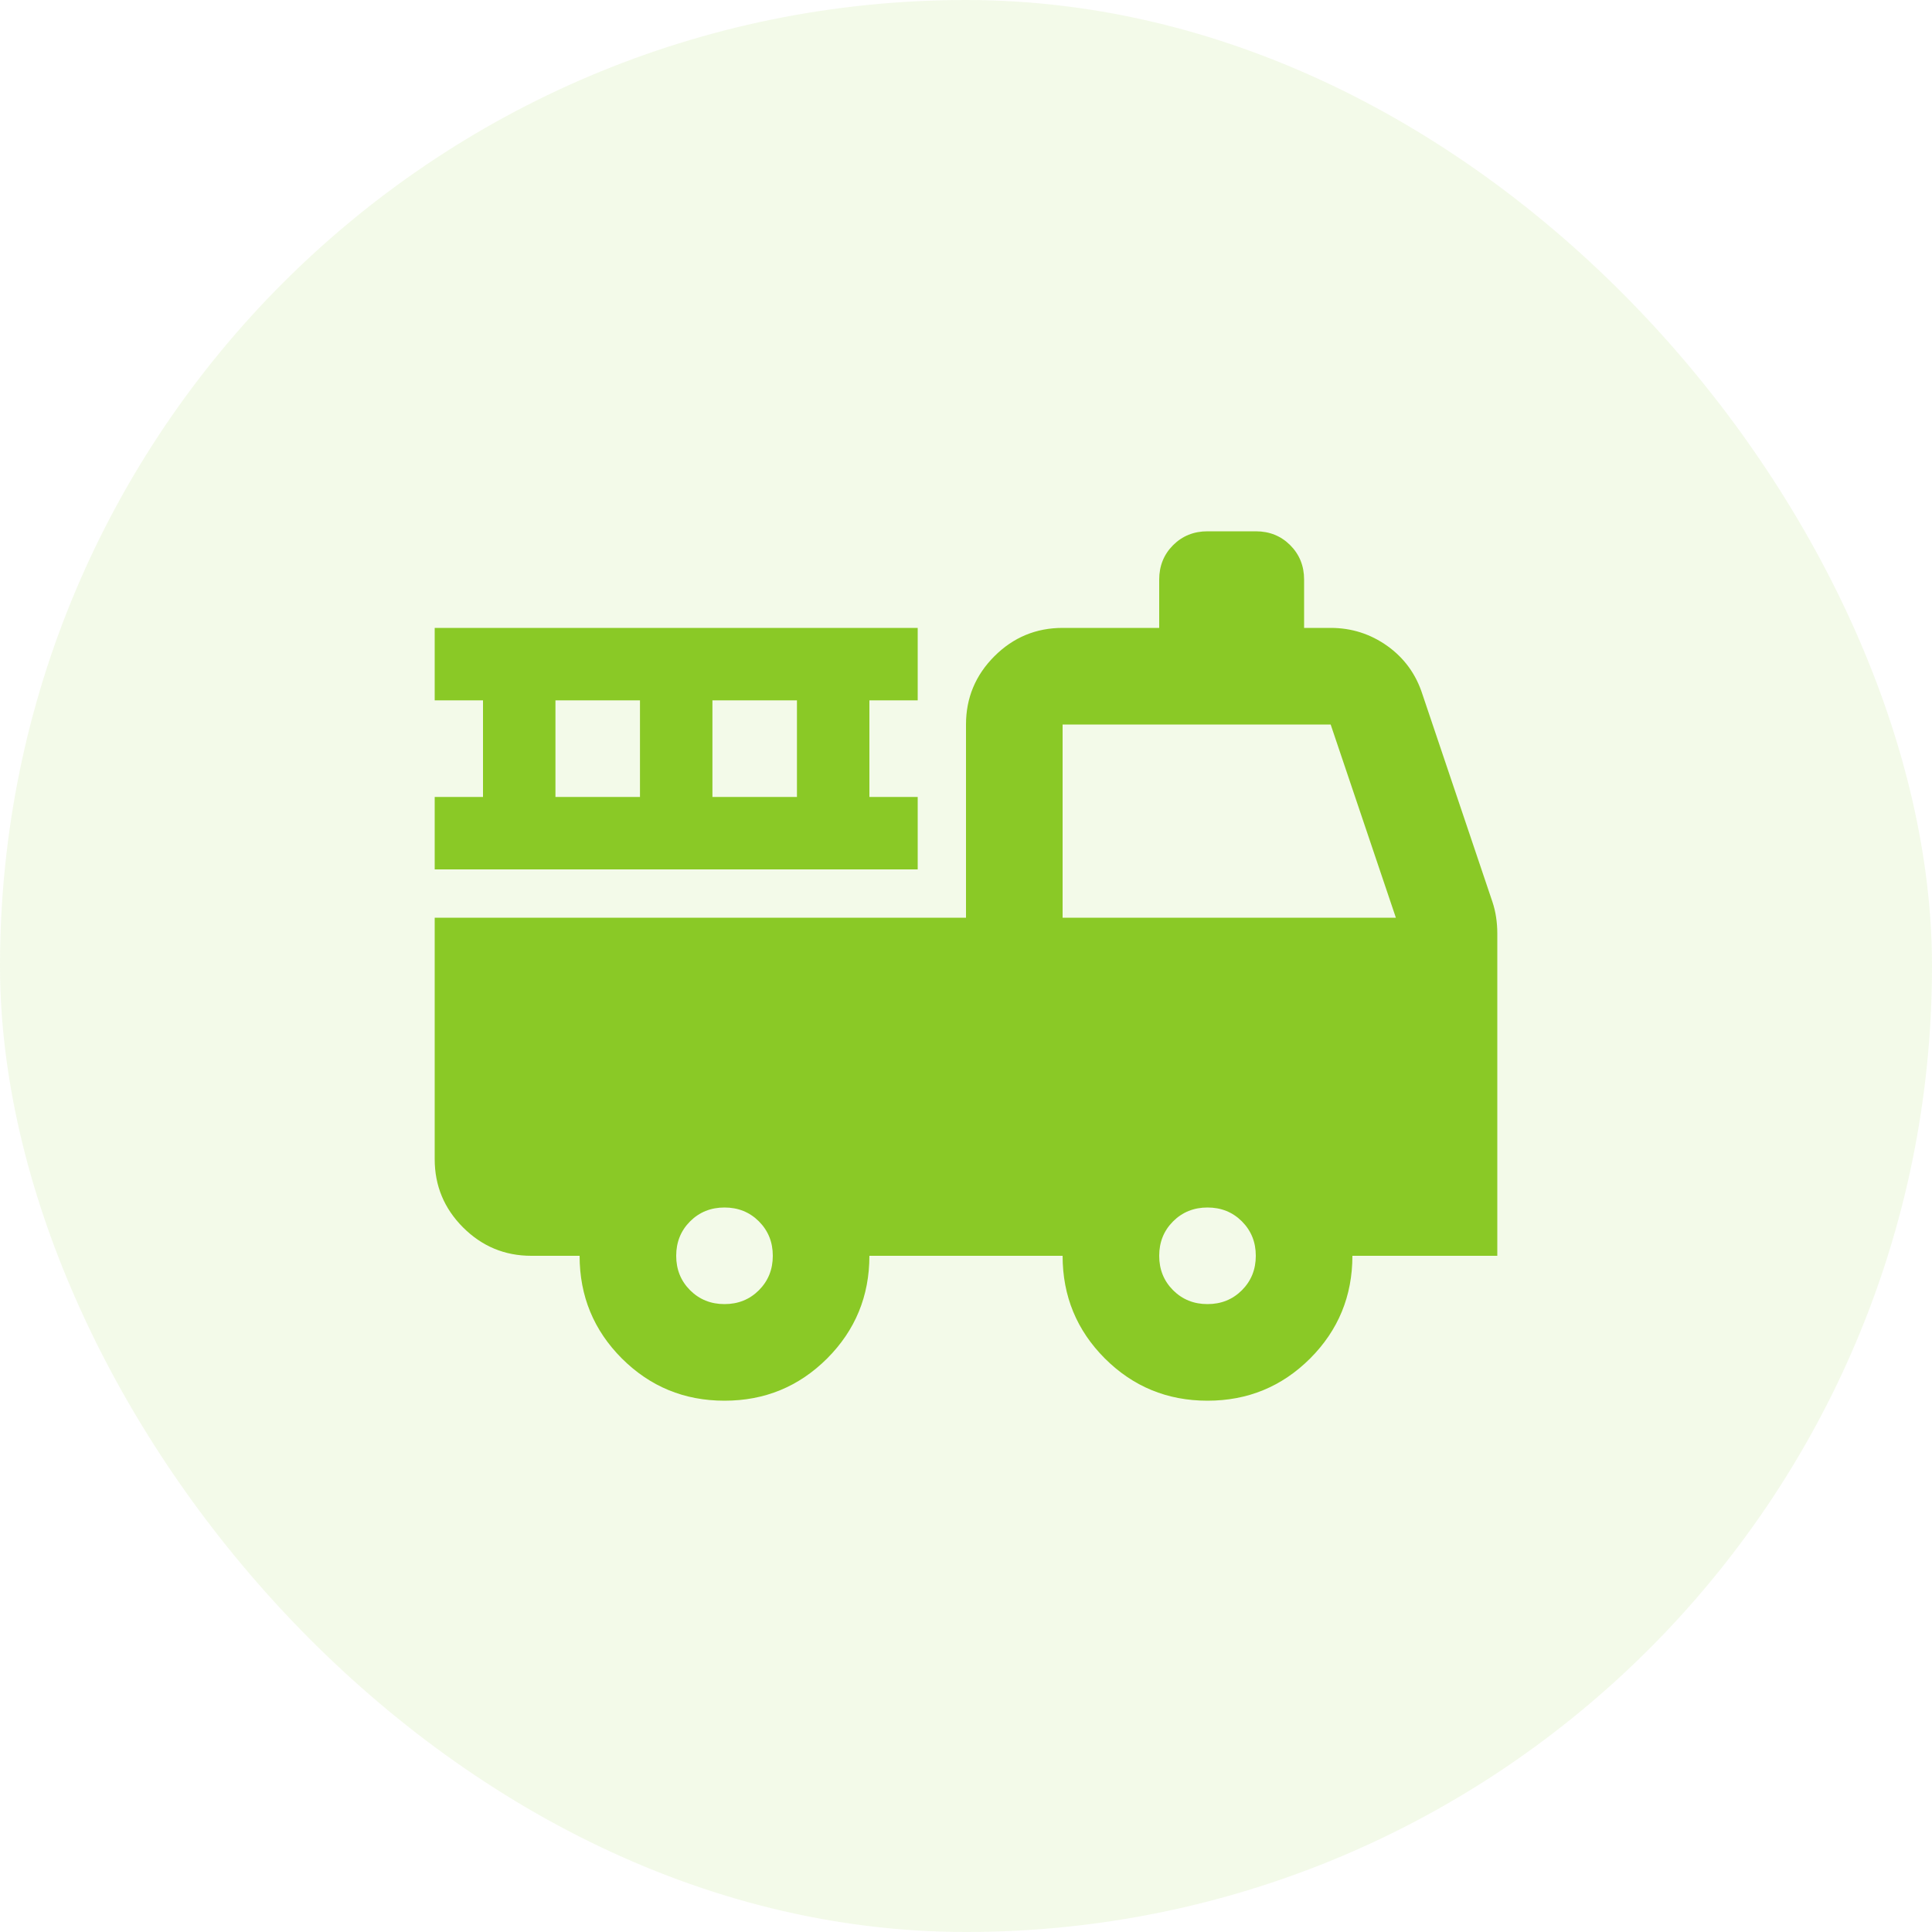
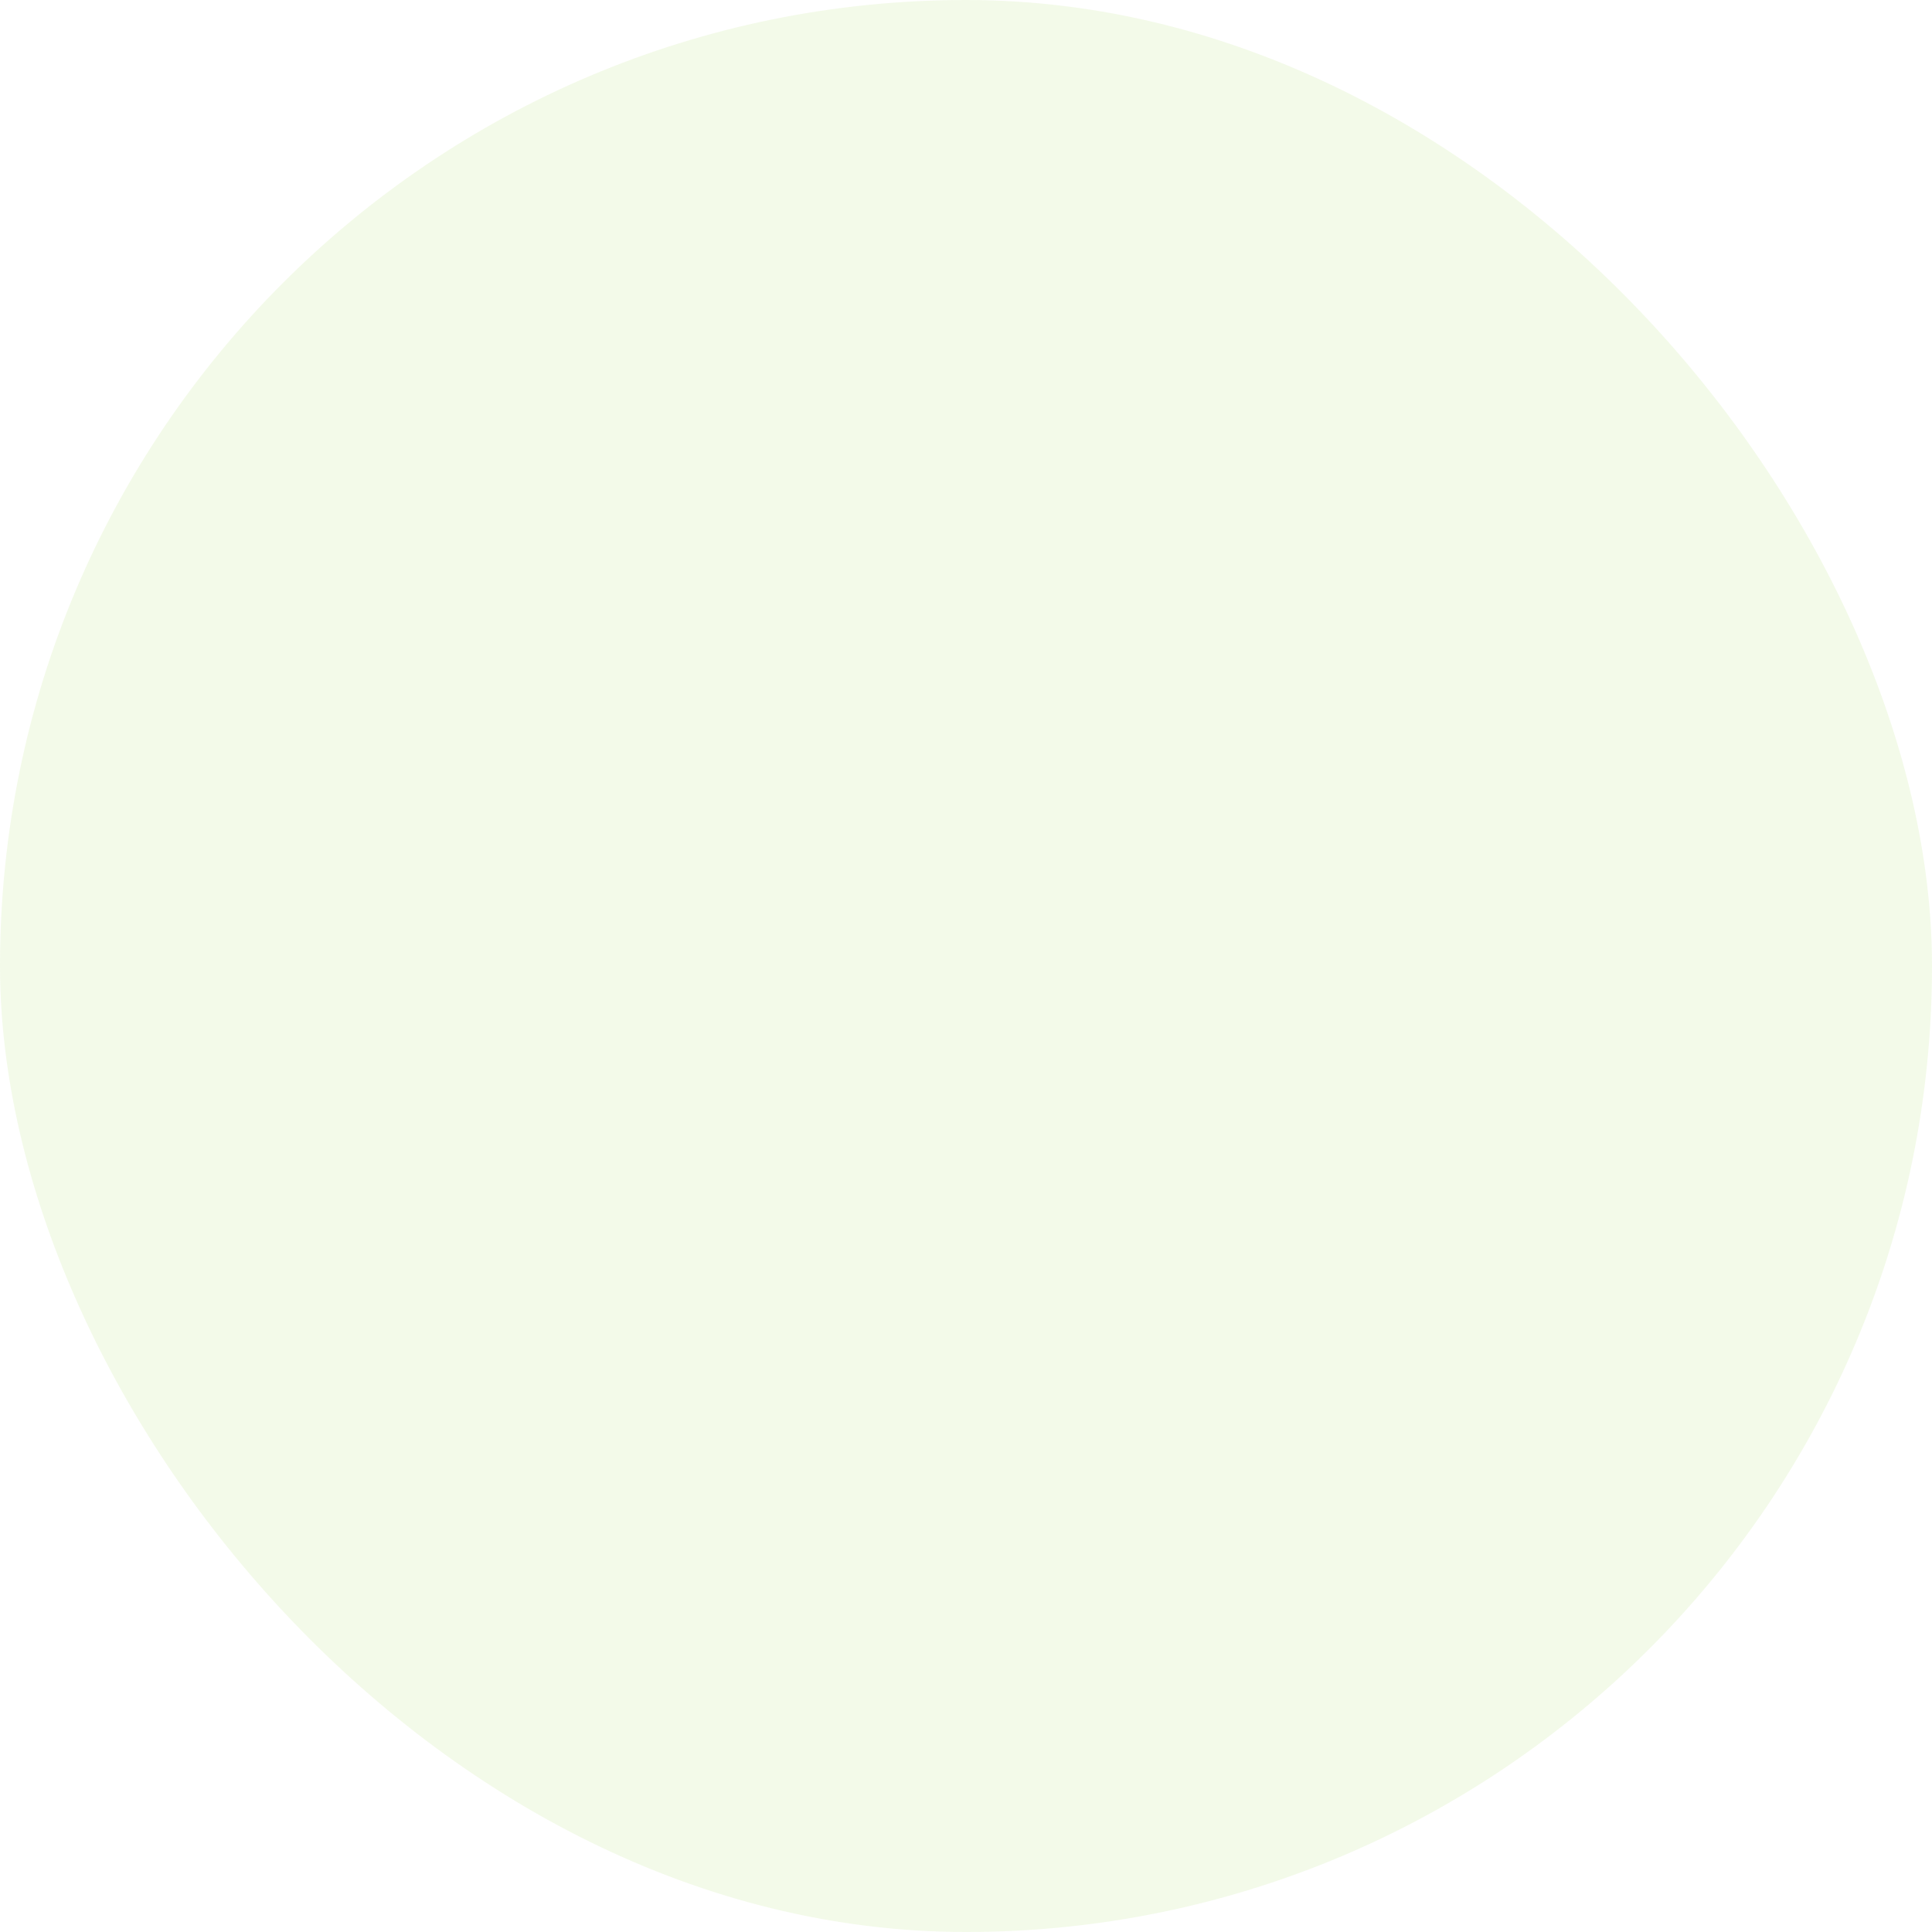
<svg xmlns="http://www.w3.org/2000/svg" width="60" height="60" viewBox="0 0 60 60" fill="none">
  <rect width="60" height="60" rx="30" fill="#8AC926" fill-opacity="0.1" />
  <mask id="mask0_744_8407" style="mask-type:alpha" maskUnits="userSpaceOnUse" x="12" y="12" width="36" height="36">
    <rect x="12" y="12" width="36" height="36" fill="#D9D9D9" />
  </mask>
  <g mask="url(#mask0_744_8407)">
-     <path d="M22.5 43.5C21.25 43.5 20.188 43.062 19.312 42.188C18.438 41.312 18 40.25 18 39H16.5C15.675 39 14.969 38.706 14.381 38.119C13.794 37.531 13.5 36.825 13.5 36V28.5H30V22.5C30 21.675 30.294 20.969 30.881 20.381C31.469 19.794 32.175 19.5 33 19.5H36V18C36 17.575 36.144 17.219 36.431 16.931C36.719 16.644 37.075 16.5 37.5 16.5H39C39.425 16.5 39.781 16.644 40.069 16.931C40.356 17.219 40.5 17.575 40.5 18V19.5H41.325C41.975 19.5 42.562 19.688 43.087 20.062C43.612 20.438 43.975 20.938 44.175 21.562L46.35 28.012C46.4 28.163 46.438 28.319 46.462 28.481C46.487 28.644 46.5 28.812 46.5 28.988V39H42C42 40.25 41.562 41.312 40.688 42.188C39.812 43.062 38.75 43.5 37.5 43.5C36.25 43.5 35.188 43.062 34.312 42.188C33.438 41.312 33 40.25 33 39H27C27 40.25 26.562 41.312 25.688 42.188C24.812 43.062 23.75 43.5 22.5 43.5ZM22.5 40.5C22.925 40.5 23.281 40.356 23.569 40.069C23.856 39.781 24 39.425 24 39C24 38.575 23.856 38.219 23.569 37.931C23.281 37.644 22.925 37.5 22.5 37.5C22.075 37.5 21.719 37.644 21.431 37.931C21.144 38.219 21 38.575 21 39C21 39.425 21.144 39.781 21.431 40.069C21.719 40.356 22.075 40.5 22.5 40.5ZM37.5 40.5C37.925 40.5 38.281 40.356 38.569 40.069C38.856 39.781 39 39.425 39 39C39 38.575 38.856 38.219 38.569 37.931C38.281 37.644 37.925 37.5 37.5 37.5C37.075 37.5 36.719 37.644 36.431 37.931C36.144 38.219 36 38.575 36 39C36 39.425 36.144 39.781 36.431 40.069C36.719 40.356 37.075 40.5 37.5 40.5ZM33 28.5H43.35L41.325 22.5H33V28.5ZM13.5 27V24.75H15V21.75H13.5V19.5H28.5V21.75H27V24.75H28.5V27H13.5ZM17.25 24.75H19.875V21.75H17.25V24.75ZM22.125 24.75H24.75V21.75H22.125V24.75Z" fill="#8AC926" />
-   </g>
+     </g>
</svg>